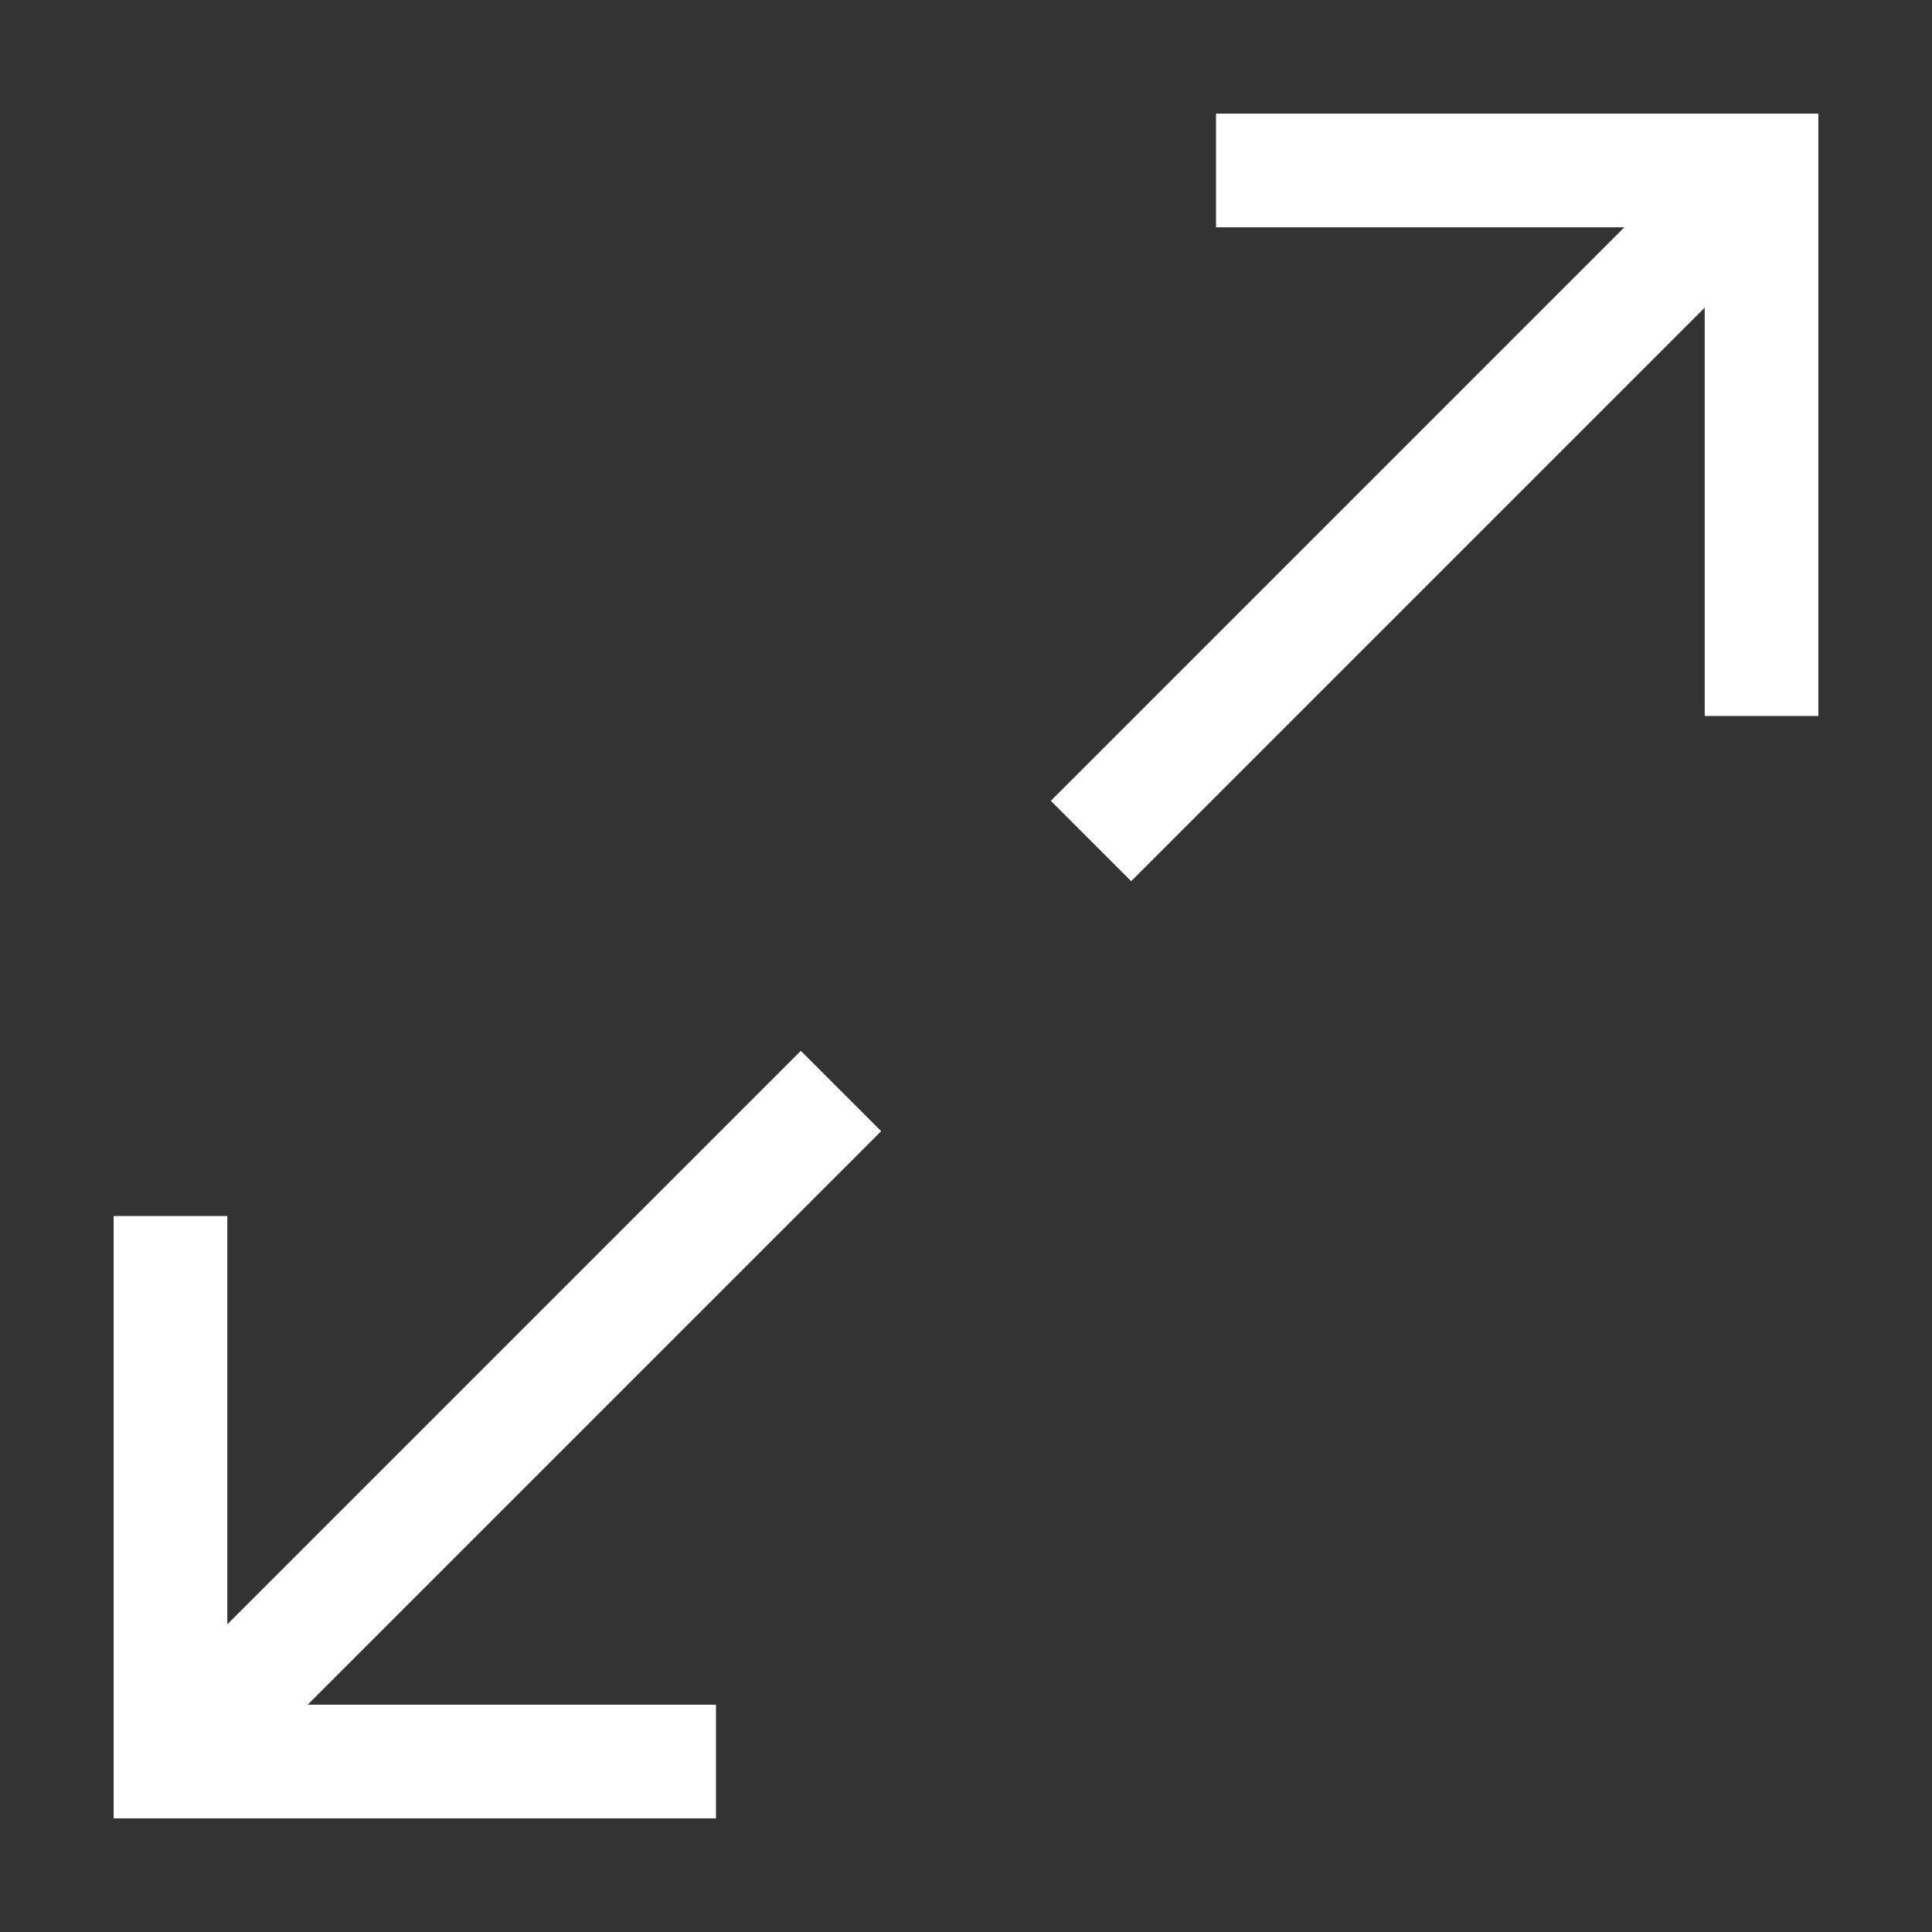
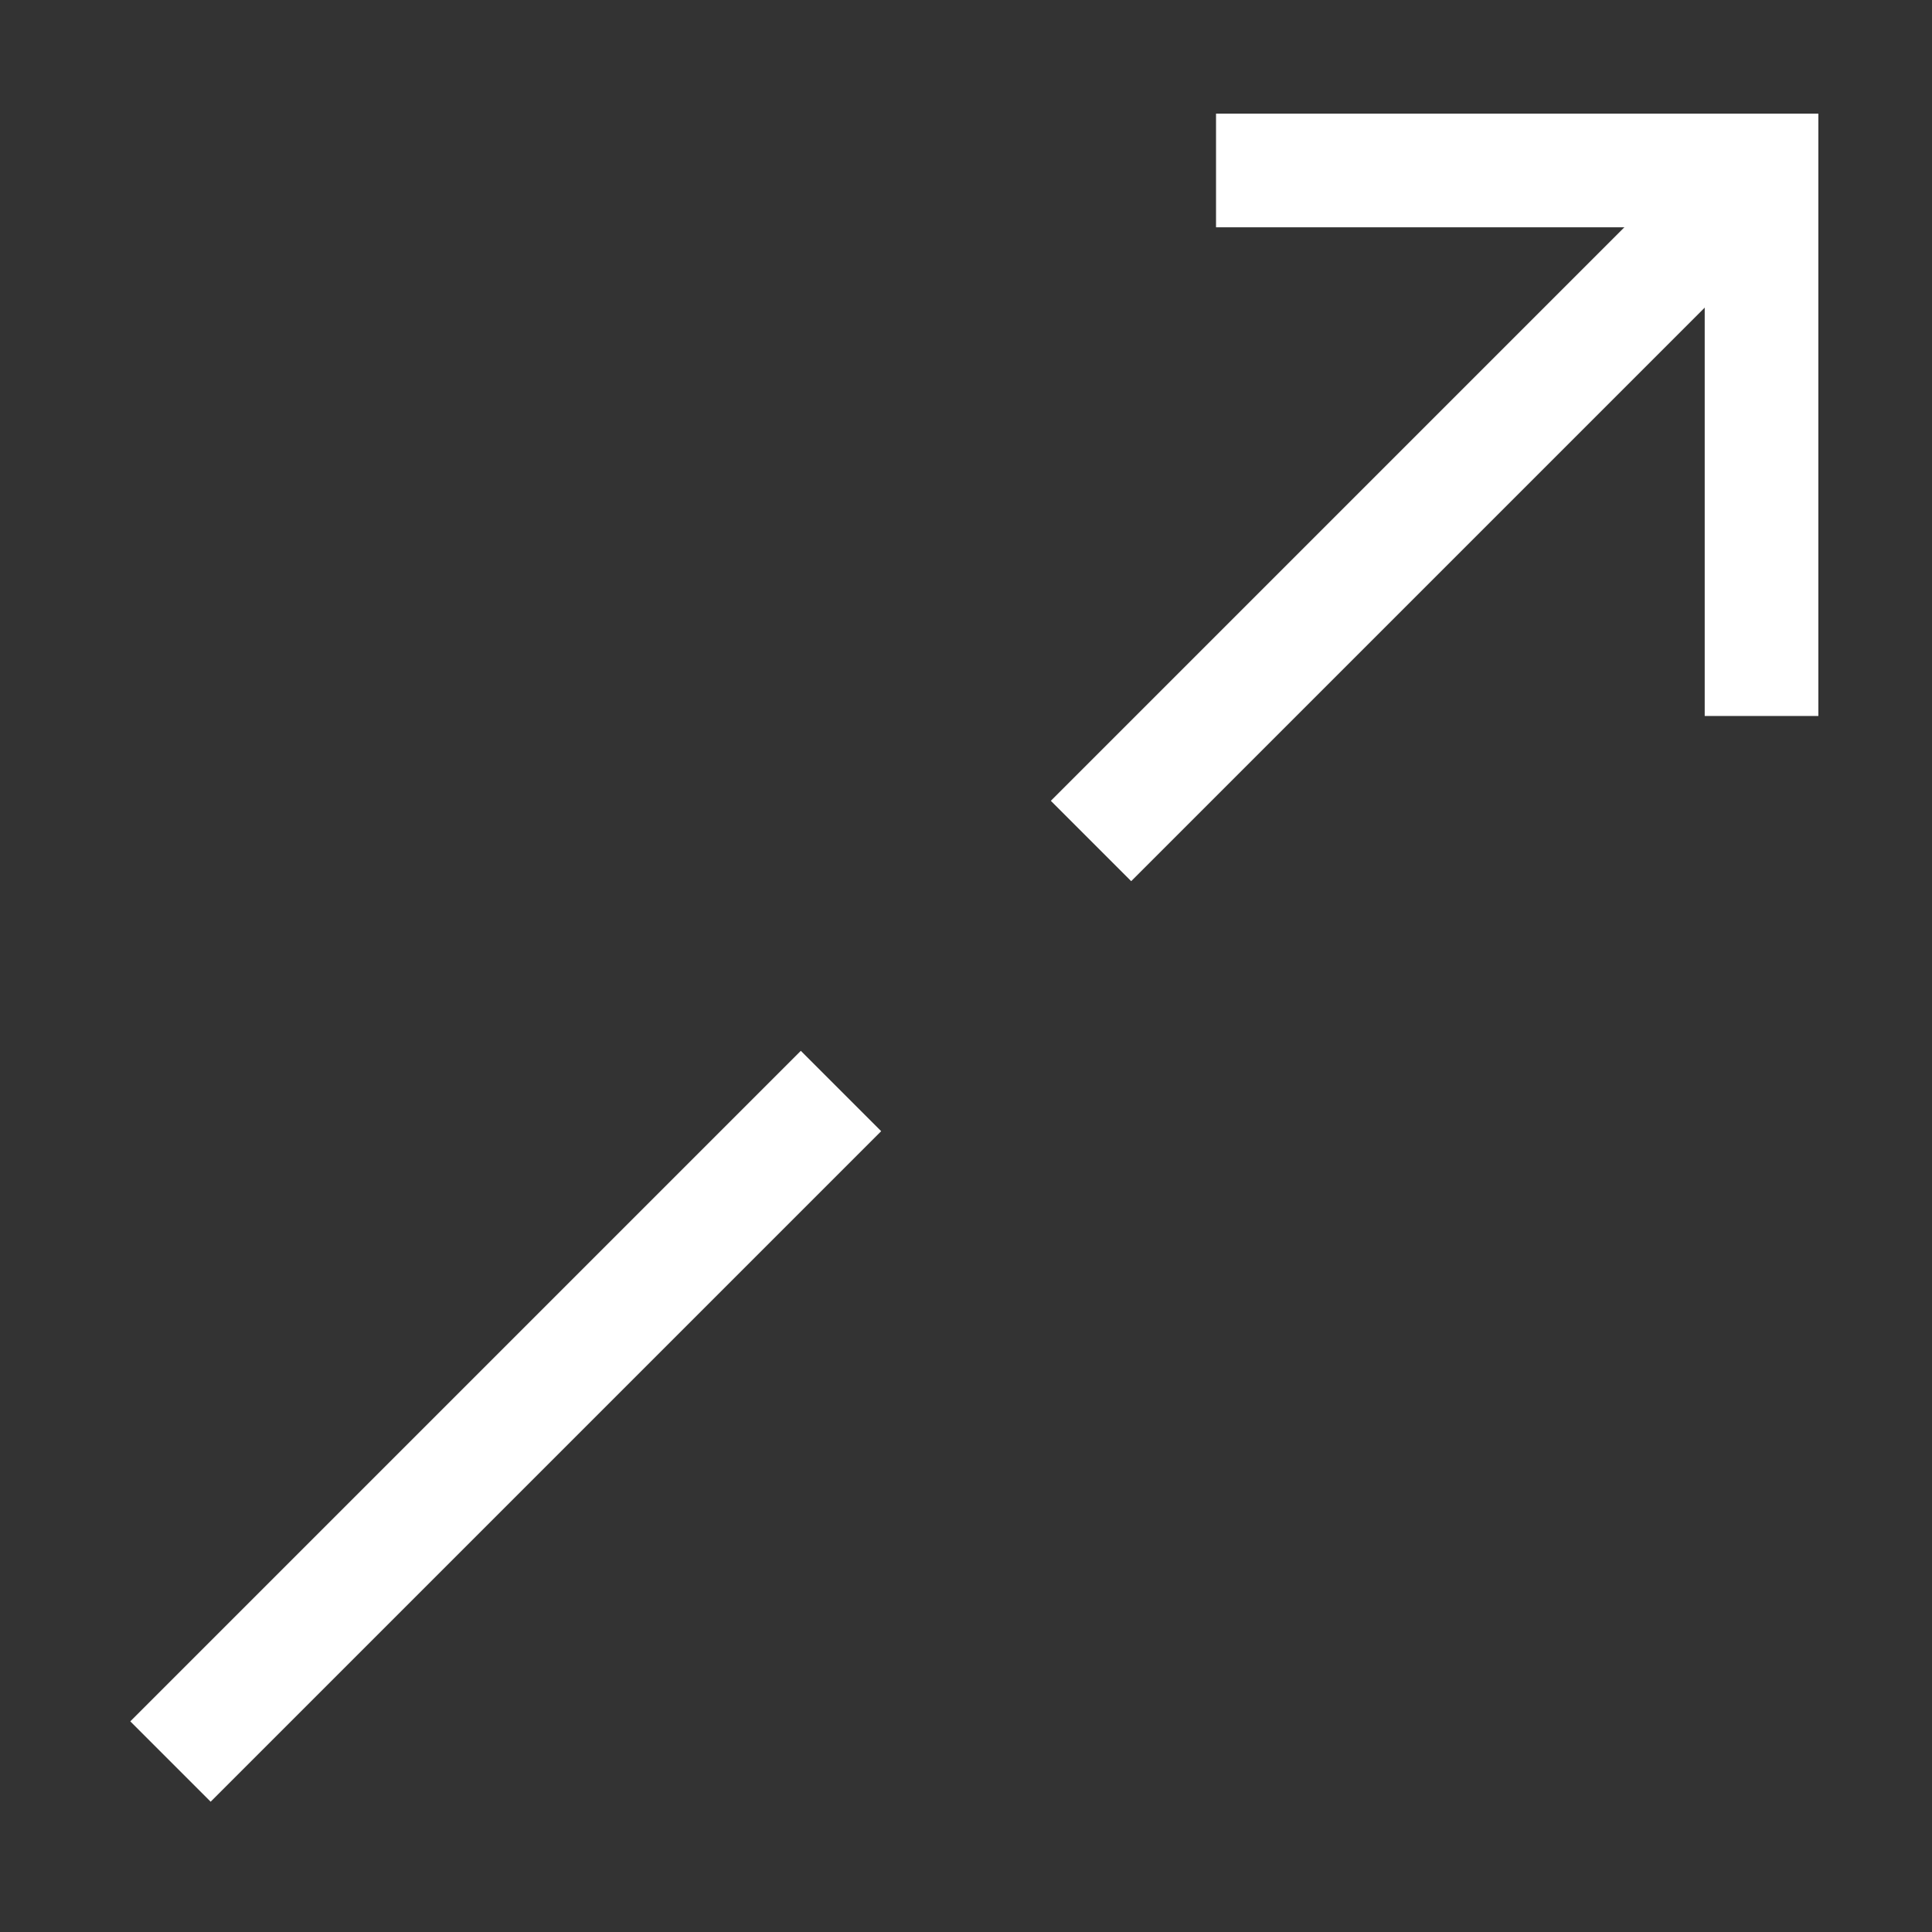
<svg xmlns="http://www.w3.org/2000/svg" version="1.1" id="레이어_1" x="0px" y="0px" viewBox="0 0 17 17" style="enable-background:new 0 0 17 17;" xml:space="preserve">
  <rect x="0" y="0" width="17" height="17" fill="#333333" stroke="none" />
  <style type="text/css">
	.st0{fill:none;stroke:#FFFFFF;stroke-miterlimit:10;}
</style>
  <g>
    <path id="패스_1" class="st0" d="M10.7,1.5h4.8v4.8" />
    <line id="선_9" class="st0" x1="9.6" y1="7.4" x2="15.5" y2="1.5" />
-     <path id="패스_2" class="st0" d="M6.3,15.5H1.5v-4.8" />
    <line id="선_10" class="st0" x1="7.4" y1="9.6" x2="1.5" y2="15.5" />
  </g>
</svg>